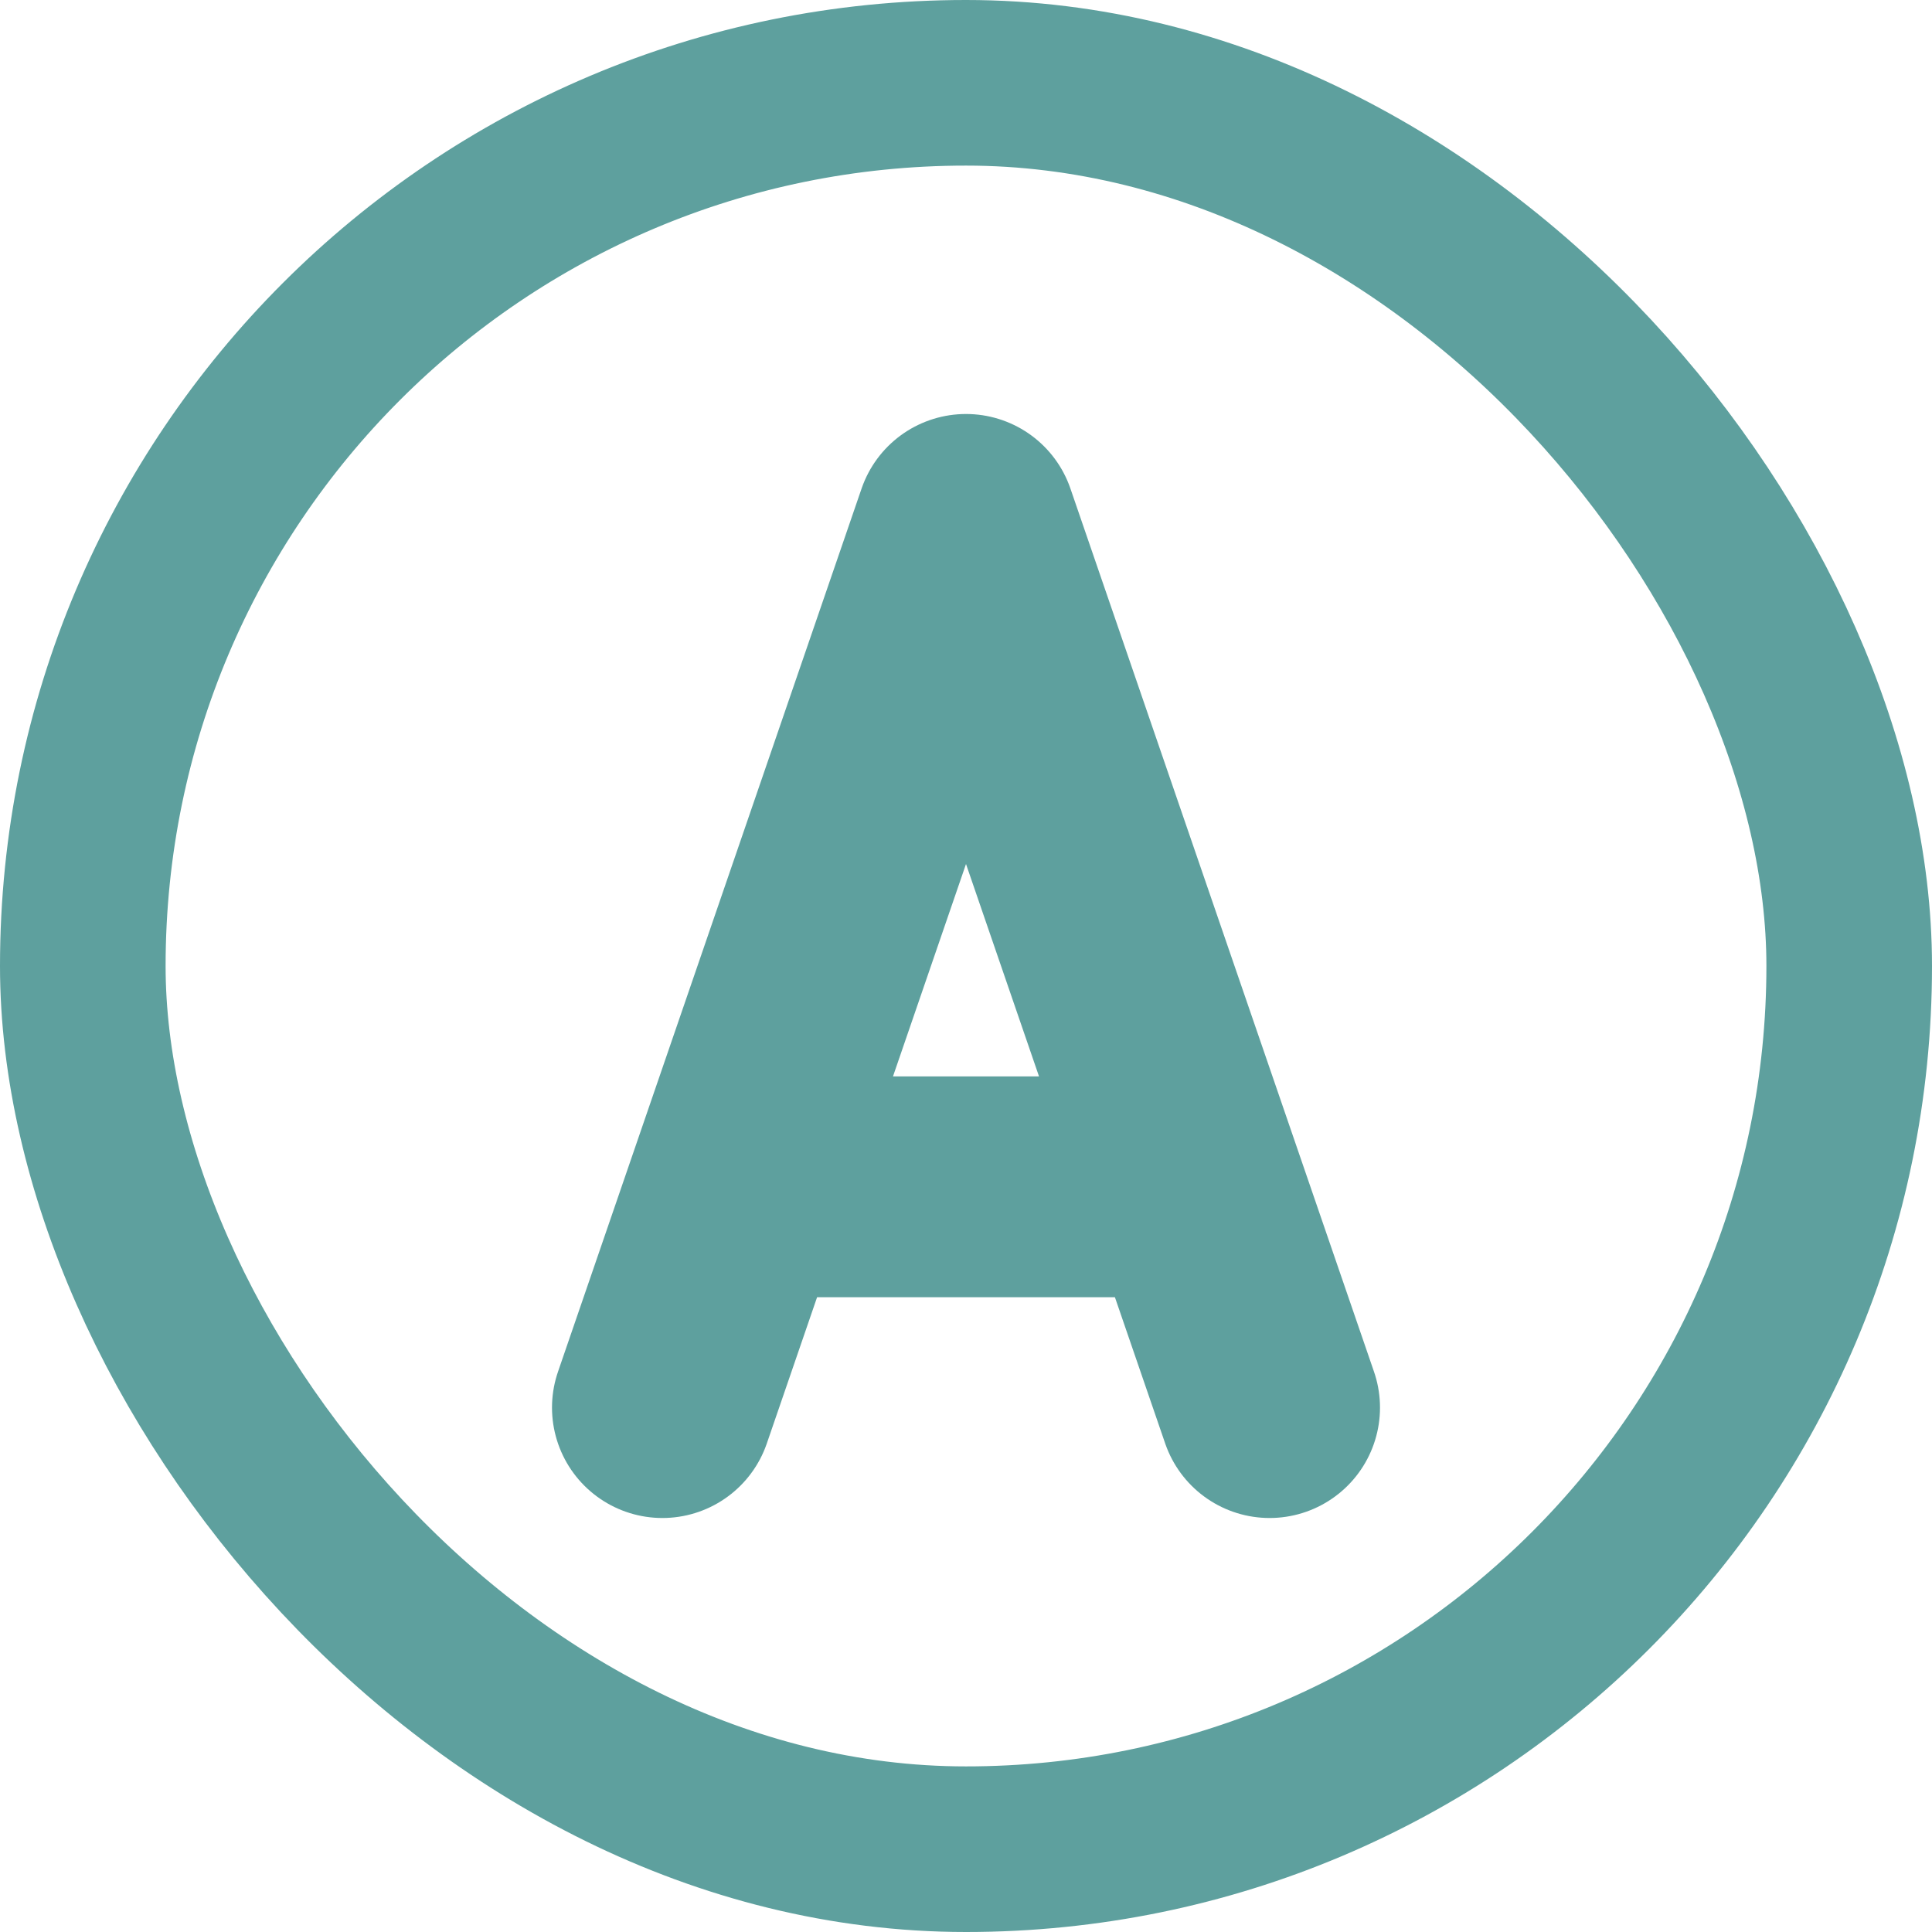
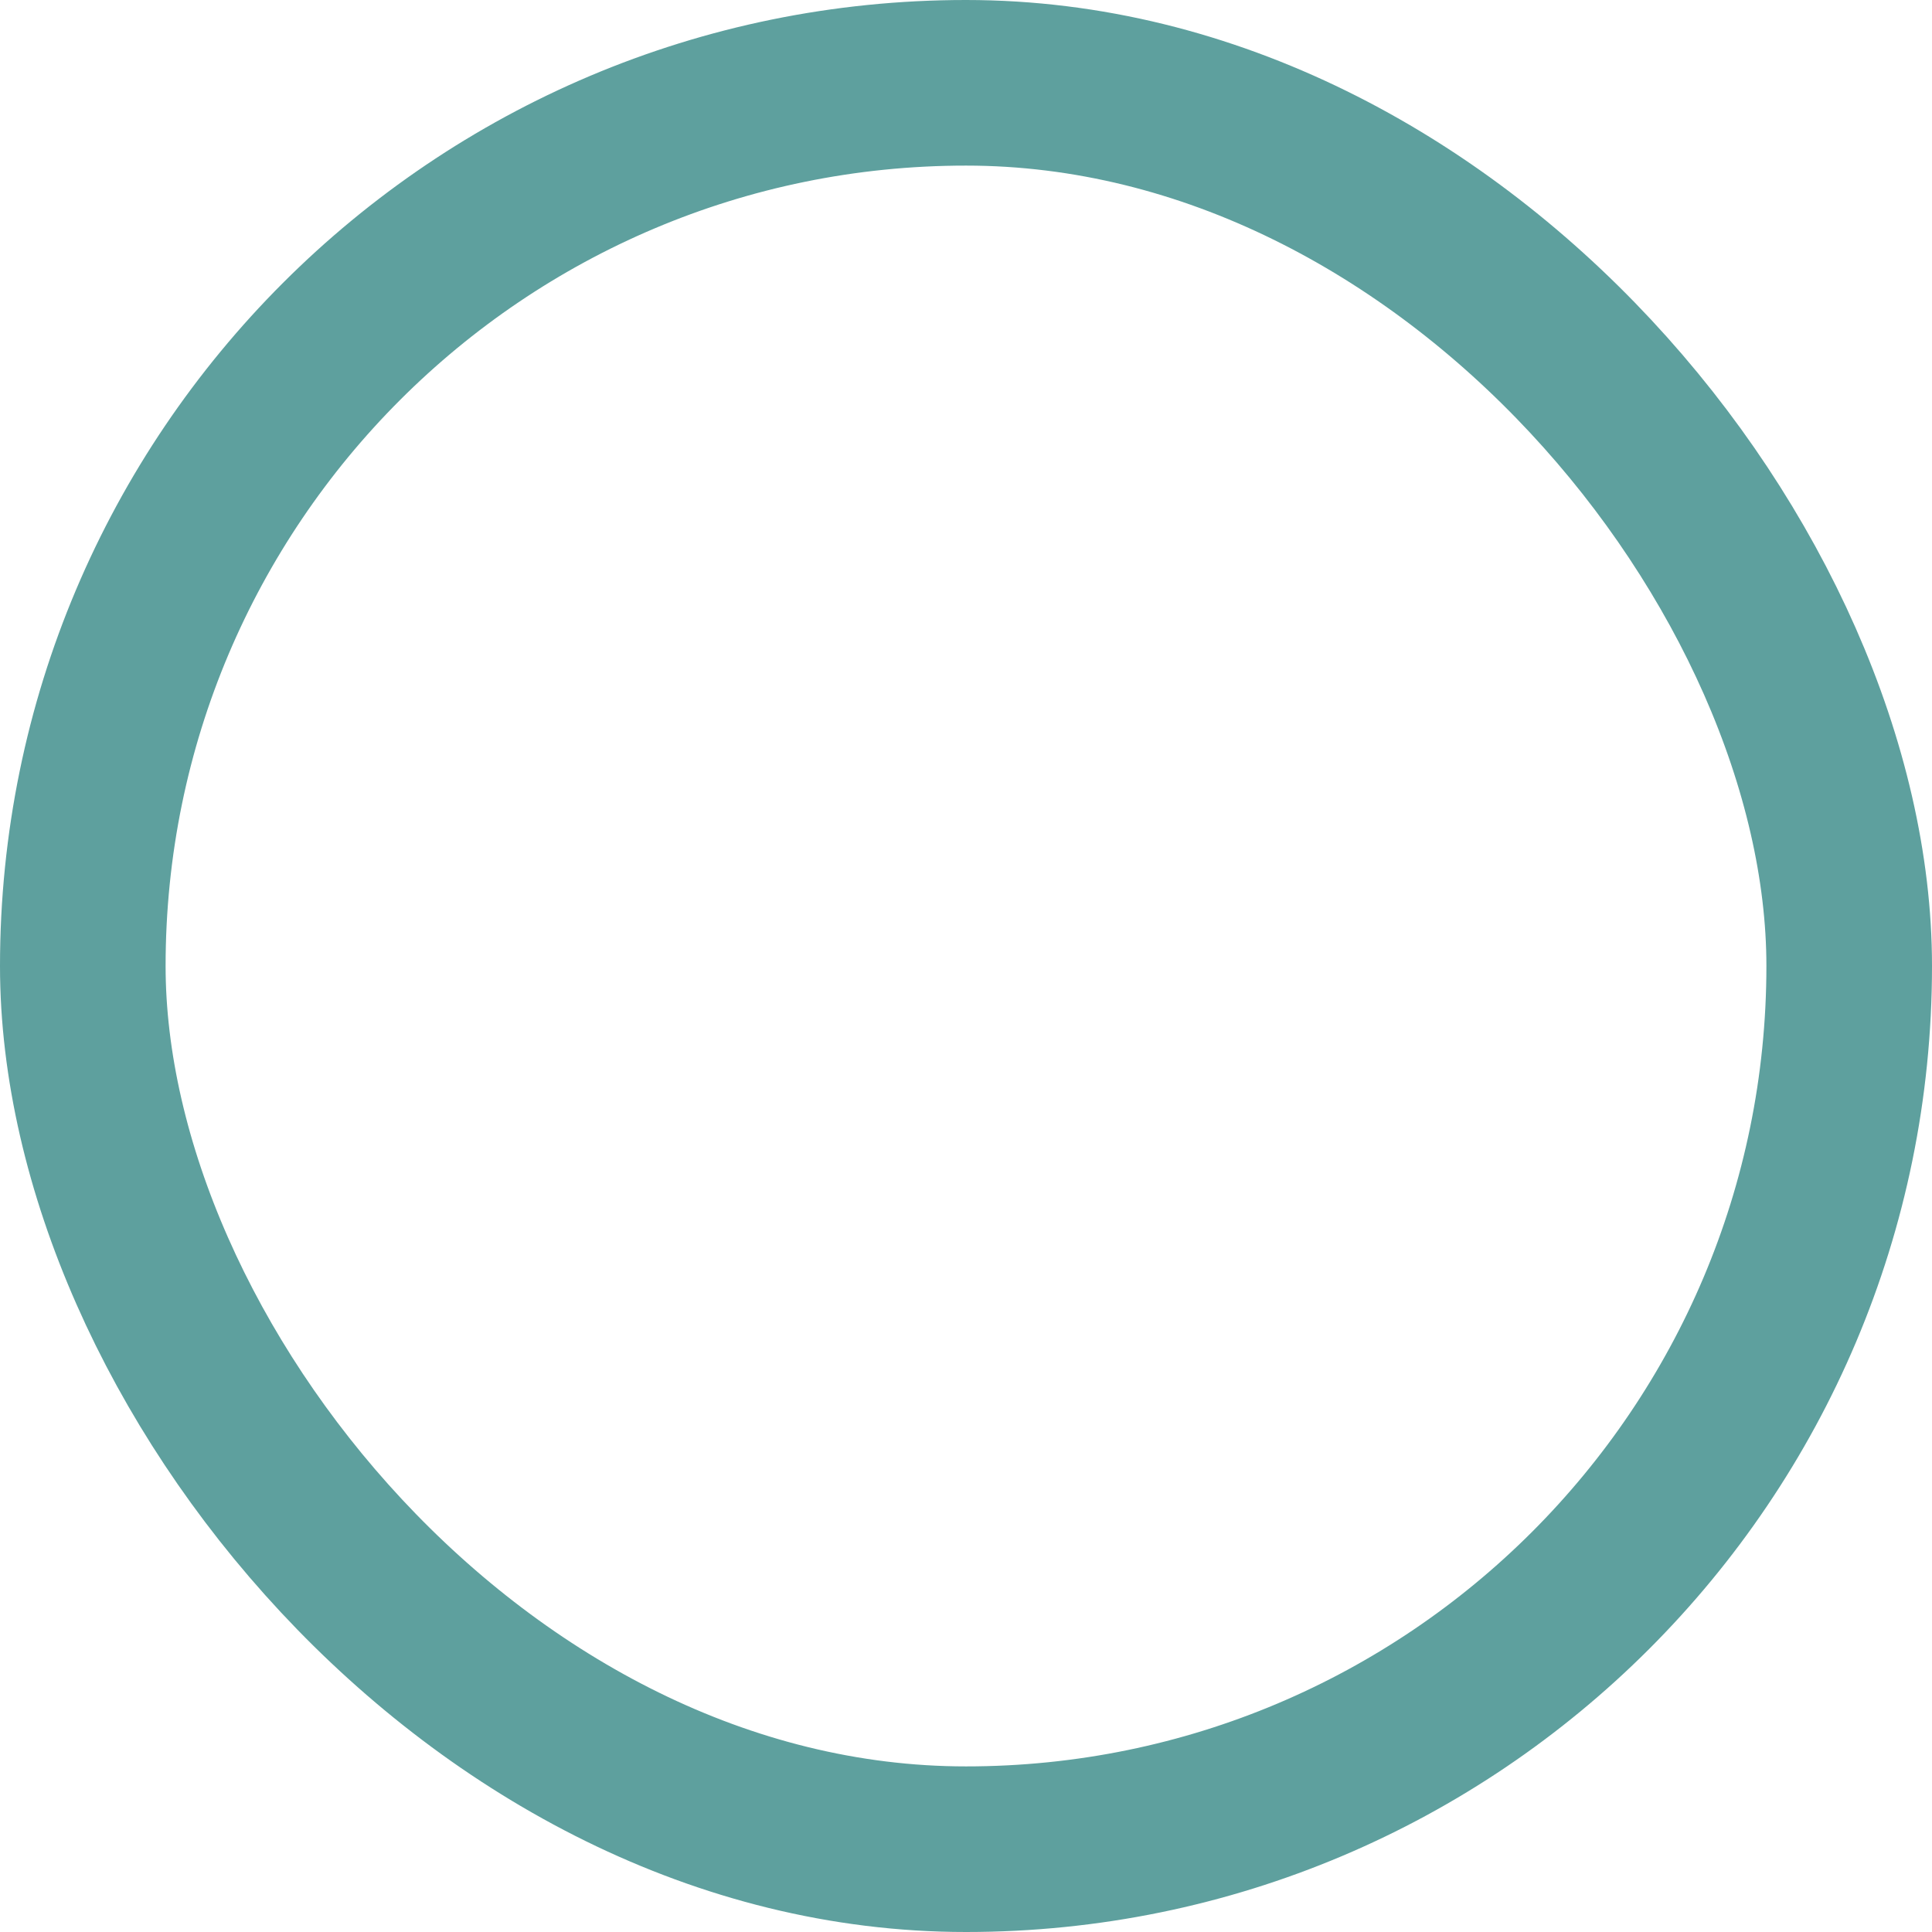
<svg xmlns="http://www.w3.org/2000/svg" width="35" height="35" viewBox="0 0 35 35" fill="none">
  <rect x="1.5" y="1.5" width="32" height="32" rx="16" stroke="#5EA09E" stroke-width="3" />
-   <path d="M23 25.5L17.5 9.5L12 25.5M21.167 21.5H13.833" stroke="#5EA09E" stroke-width="4" stroke-linecap="round" stroke-linejoin="round" />
</svg>